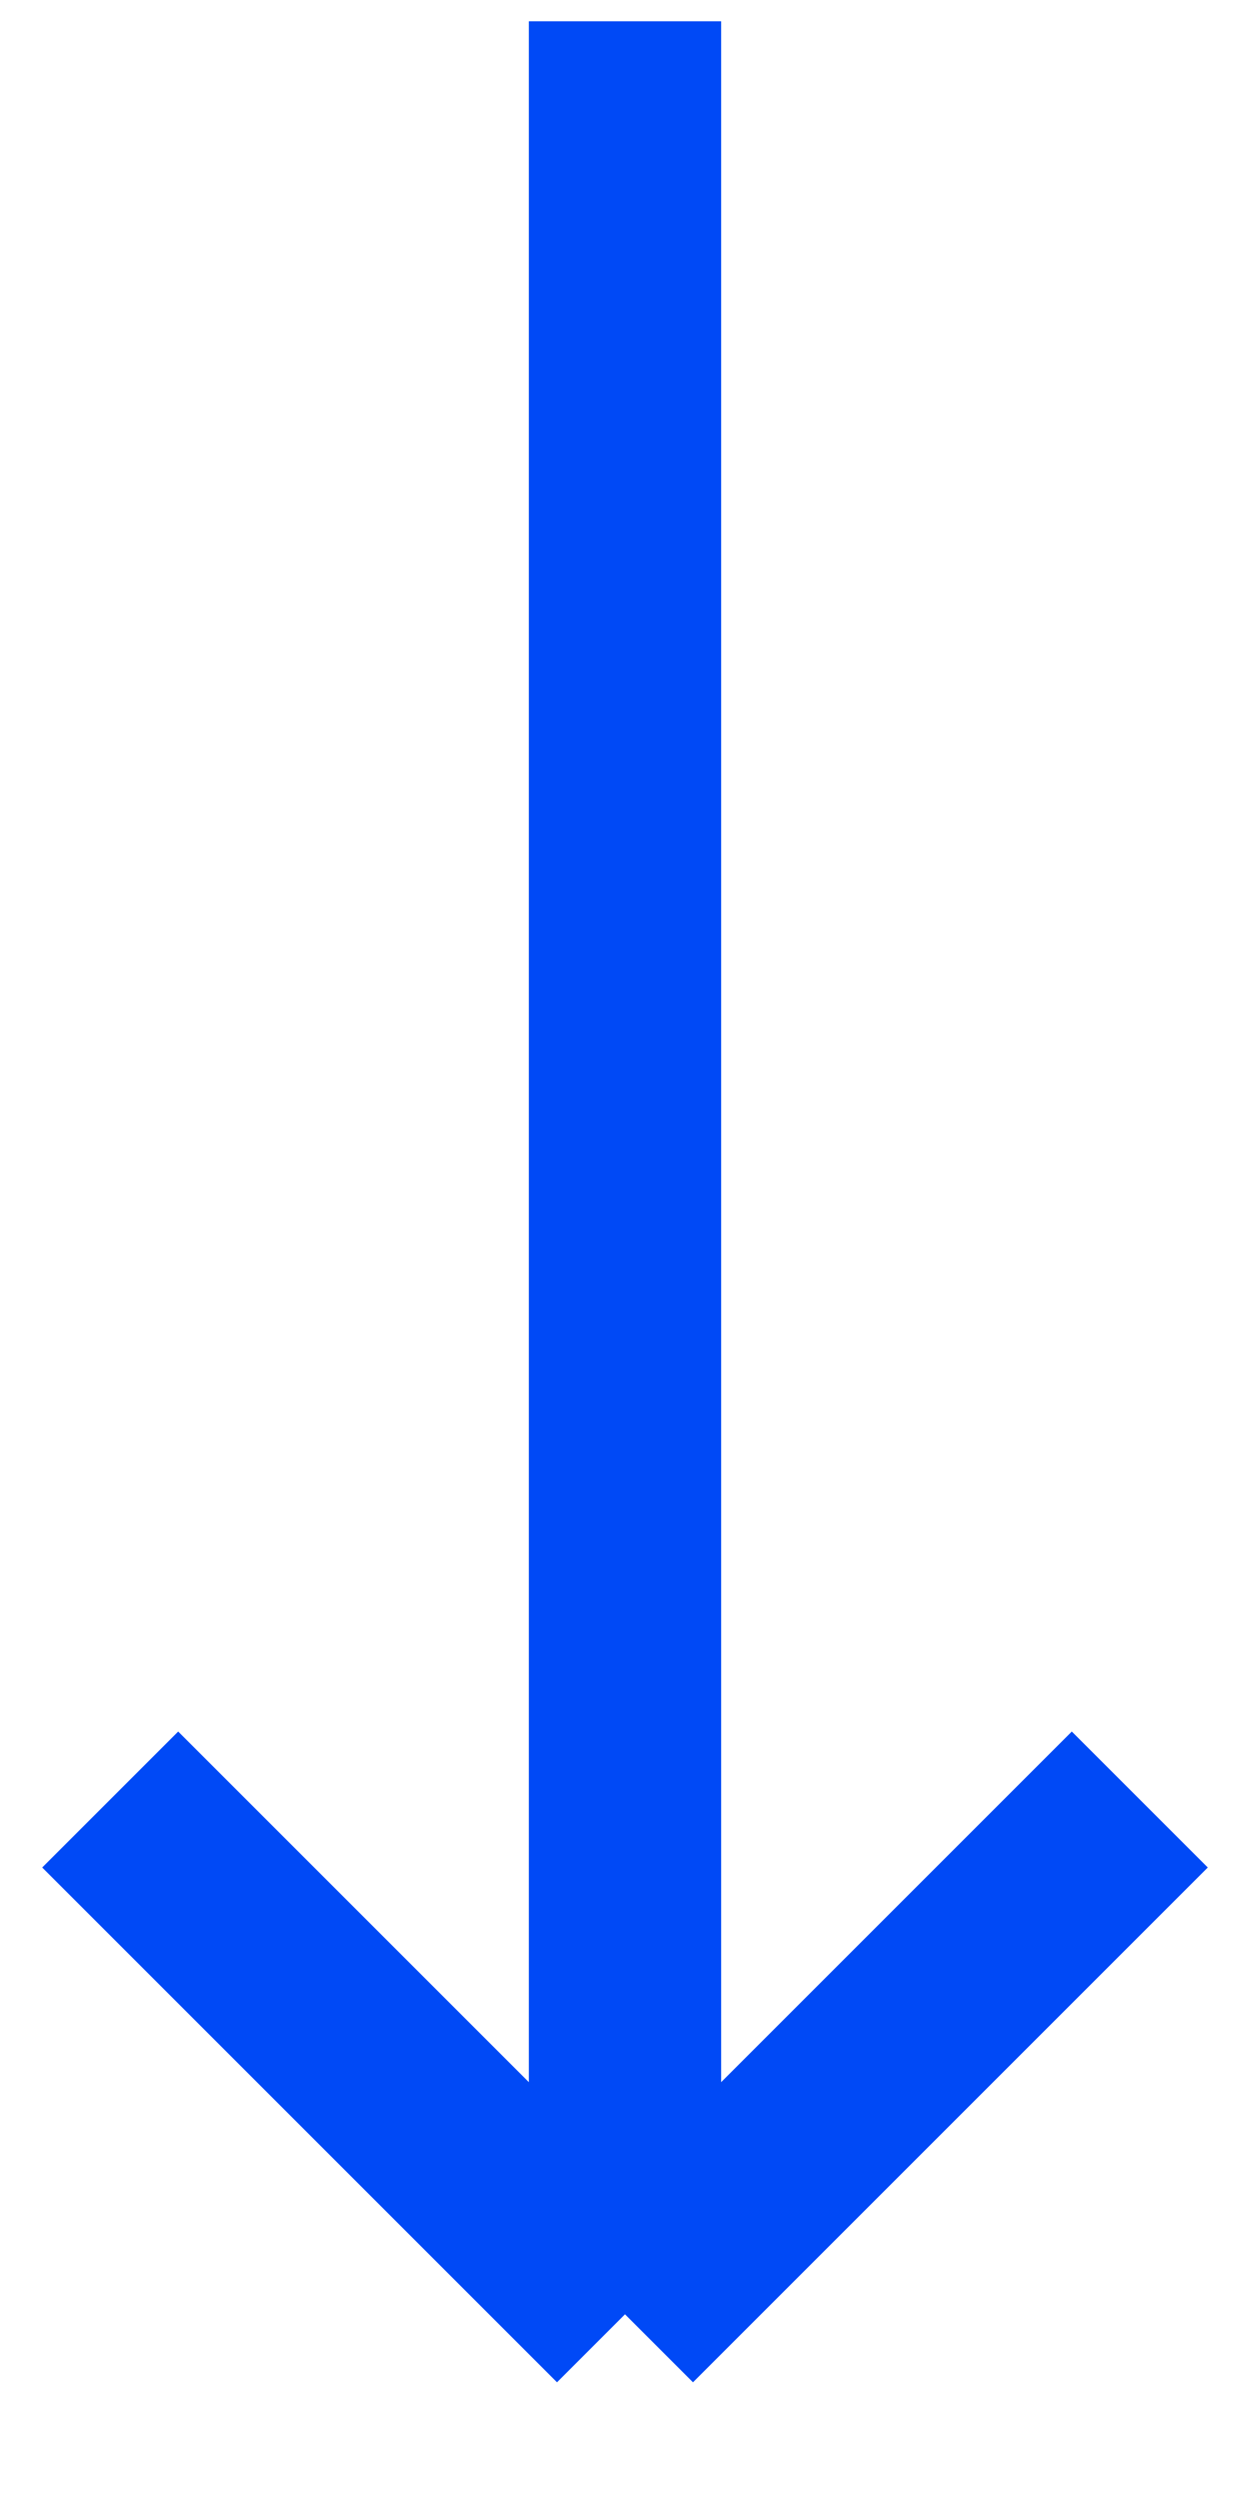
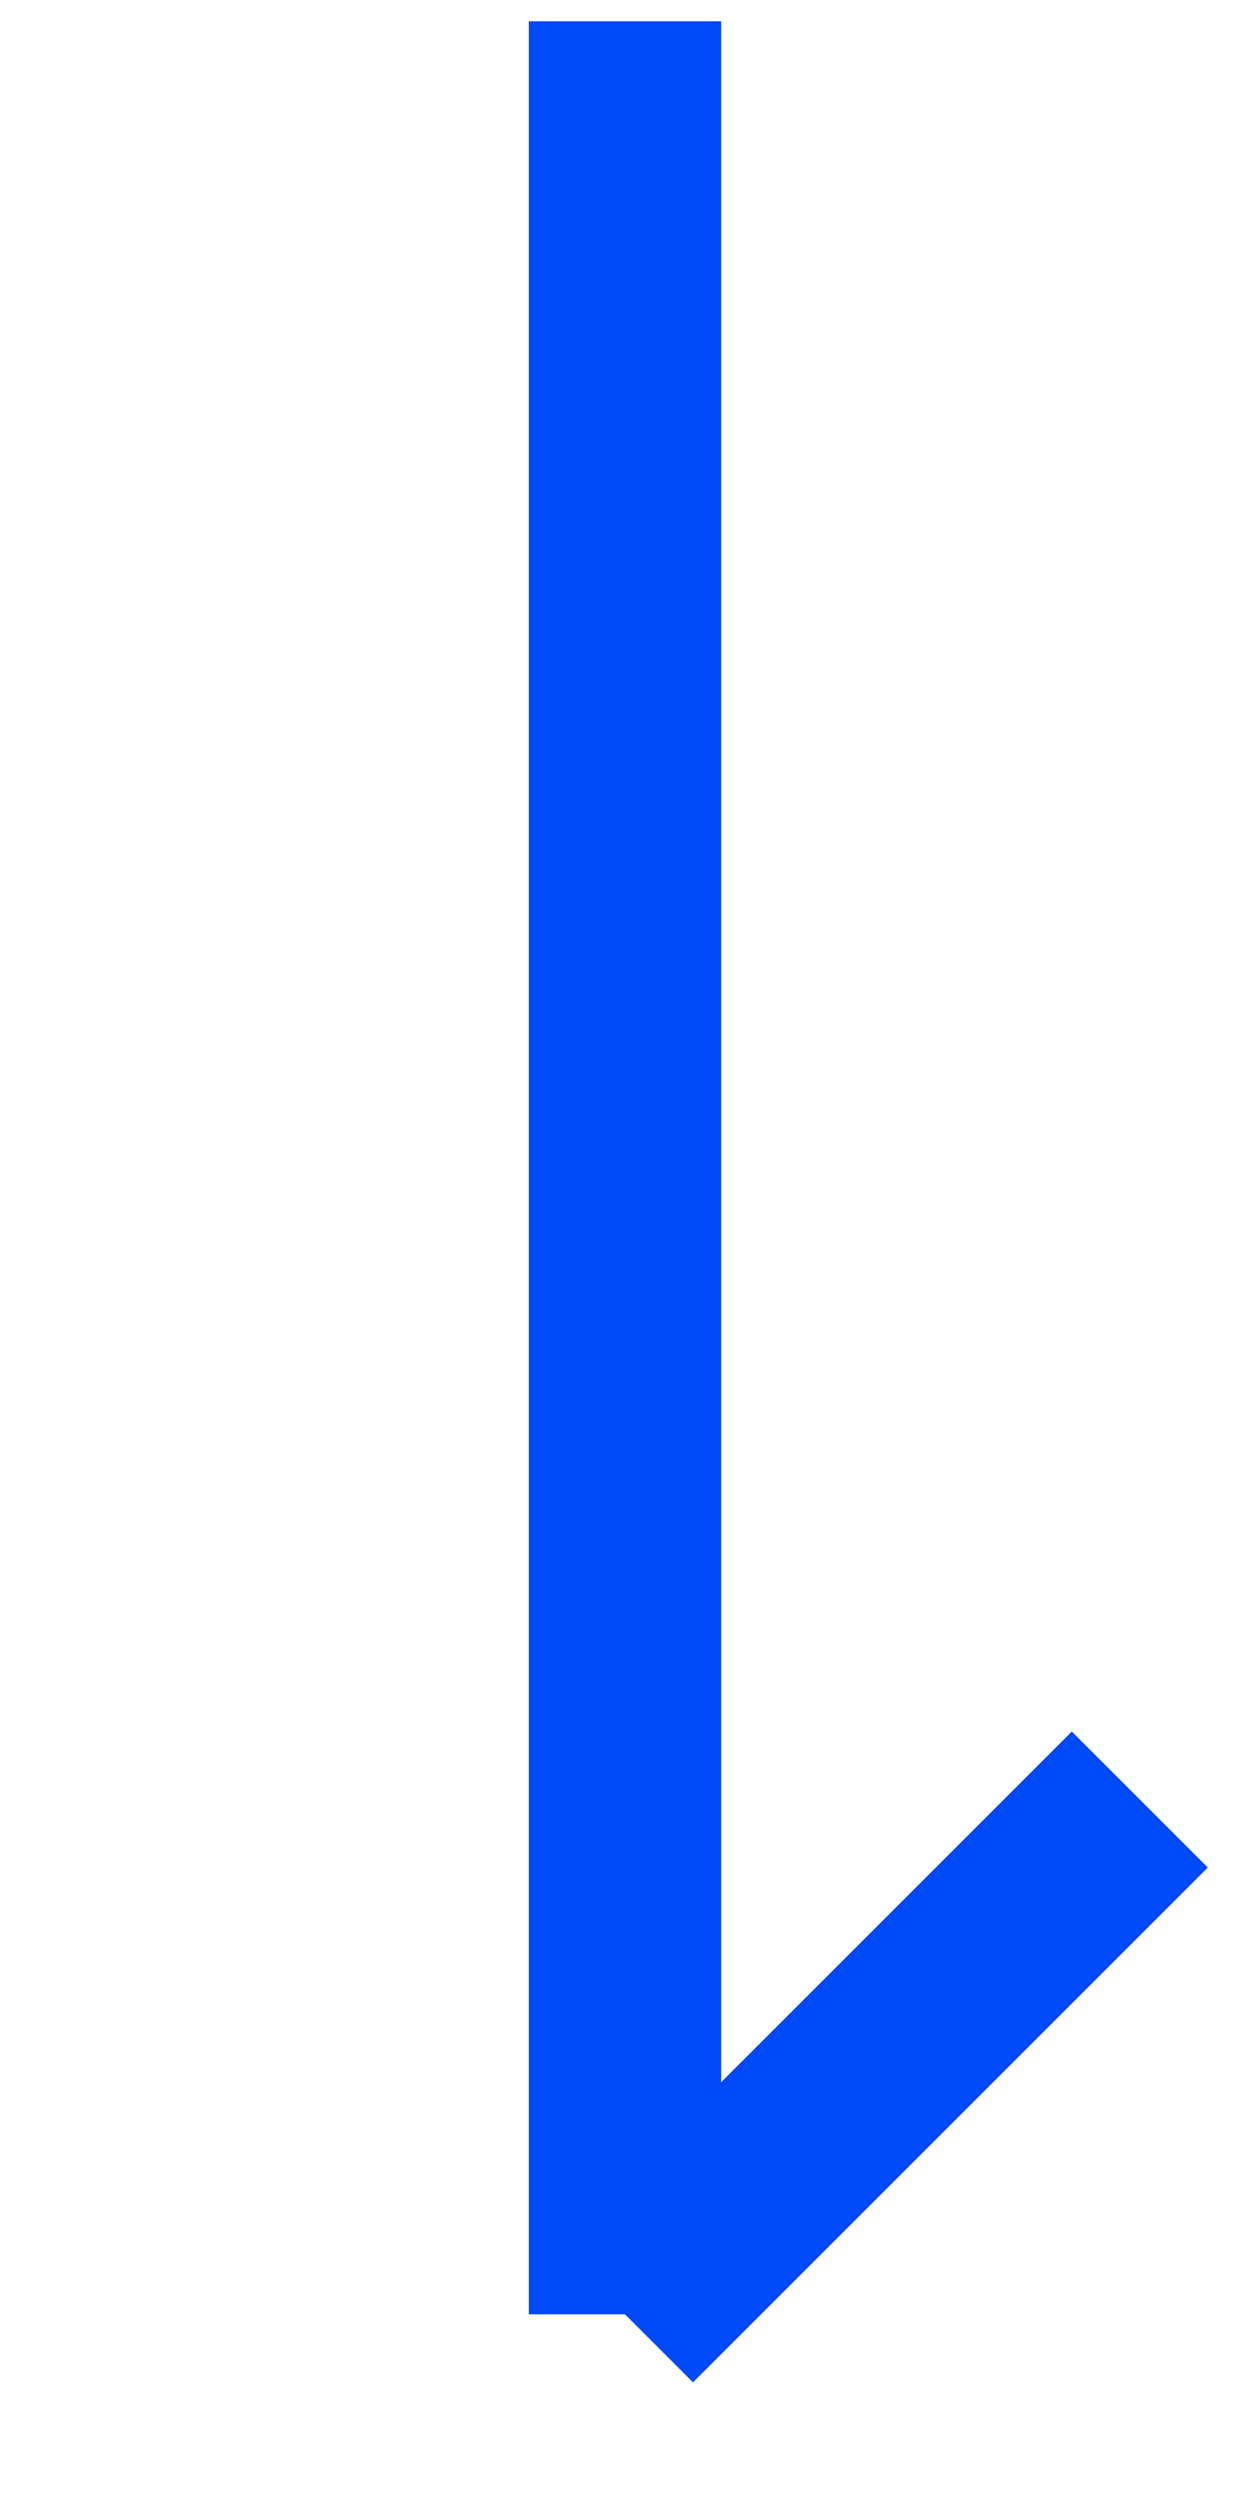
<svg xmlns="http://www.w3.org/2000/svg" width="13" height="26" viewBox="0 0 13 26" fill="none">
-   <path d="M6.5 0.221V24.069M6.5 24.069L1.146 18.715M6.5 24.069L11.854 18.715" stroke="#0049F6" stroke-width="2" />
+   <path d="M6.5 0.221V24.069M6.5 24.069M6.5 24.069L11.854 18.715" stroke="#0049F6" stroke-width="2" />
</svg>